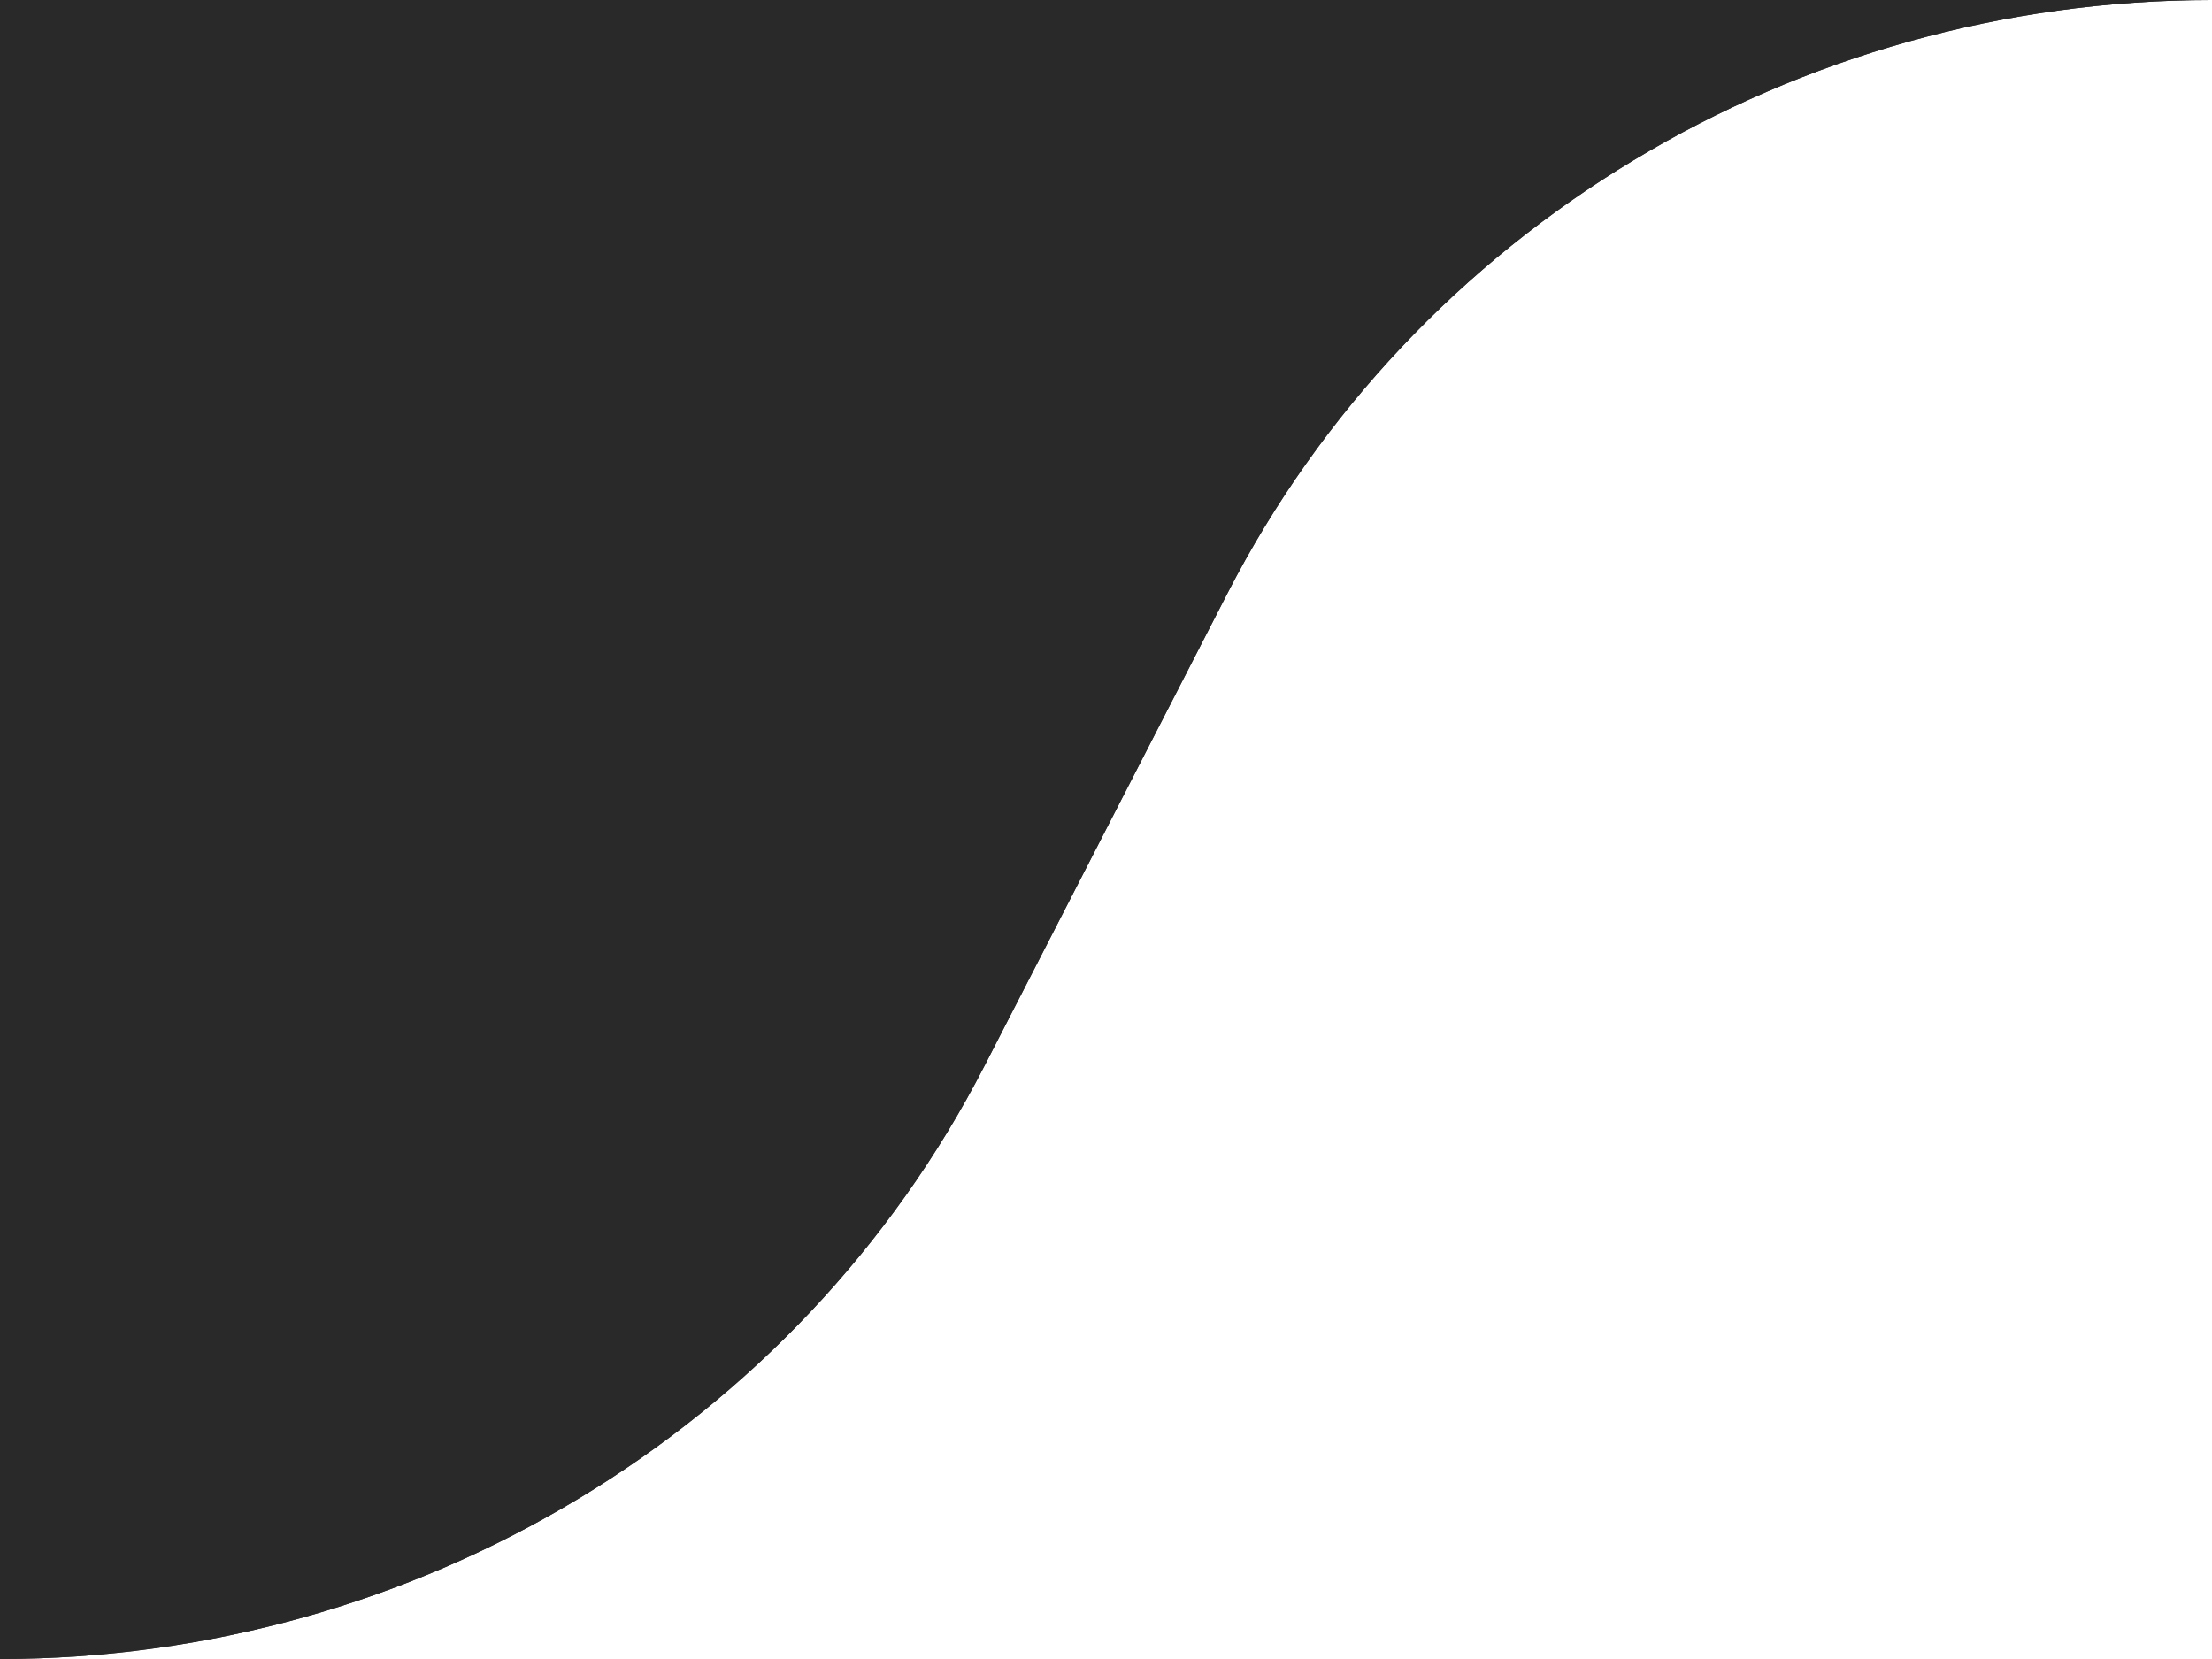
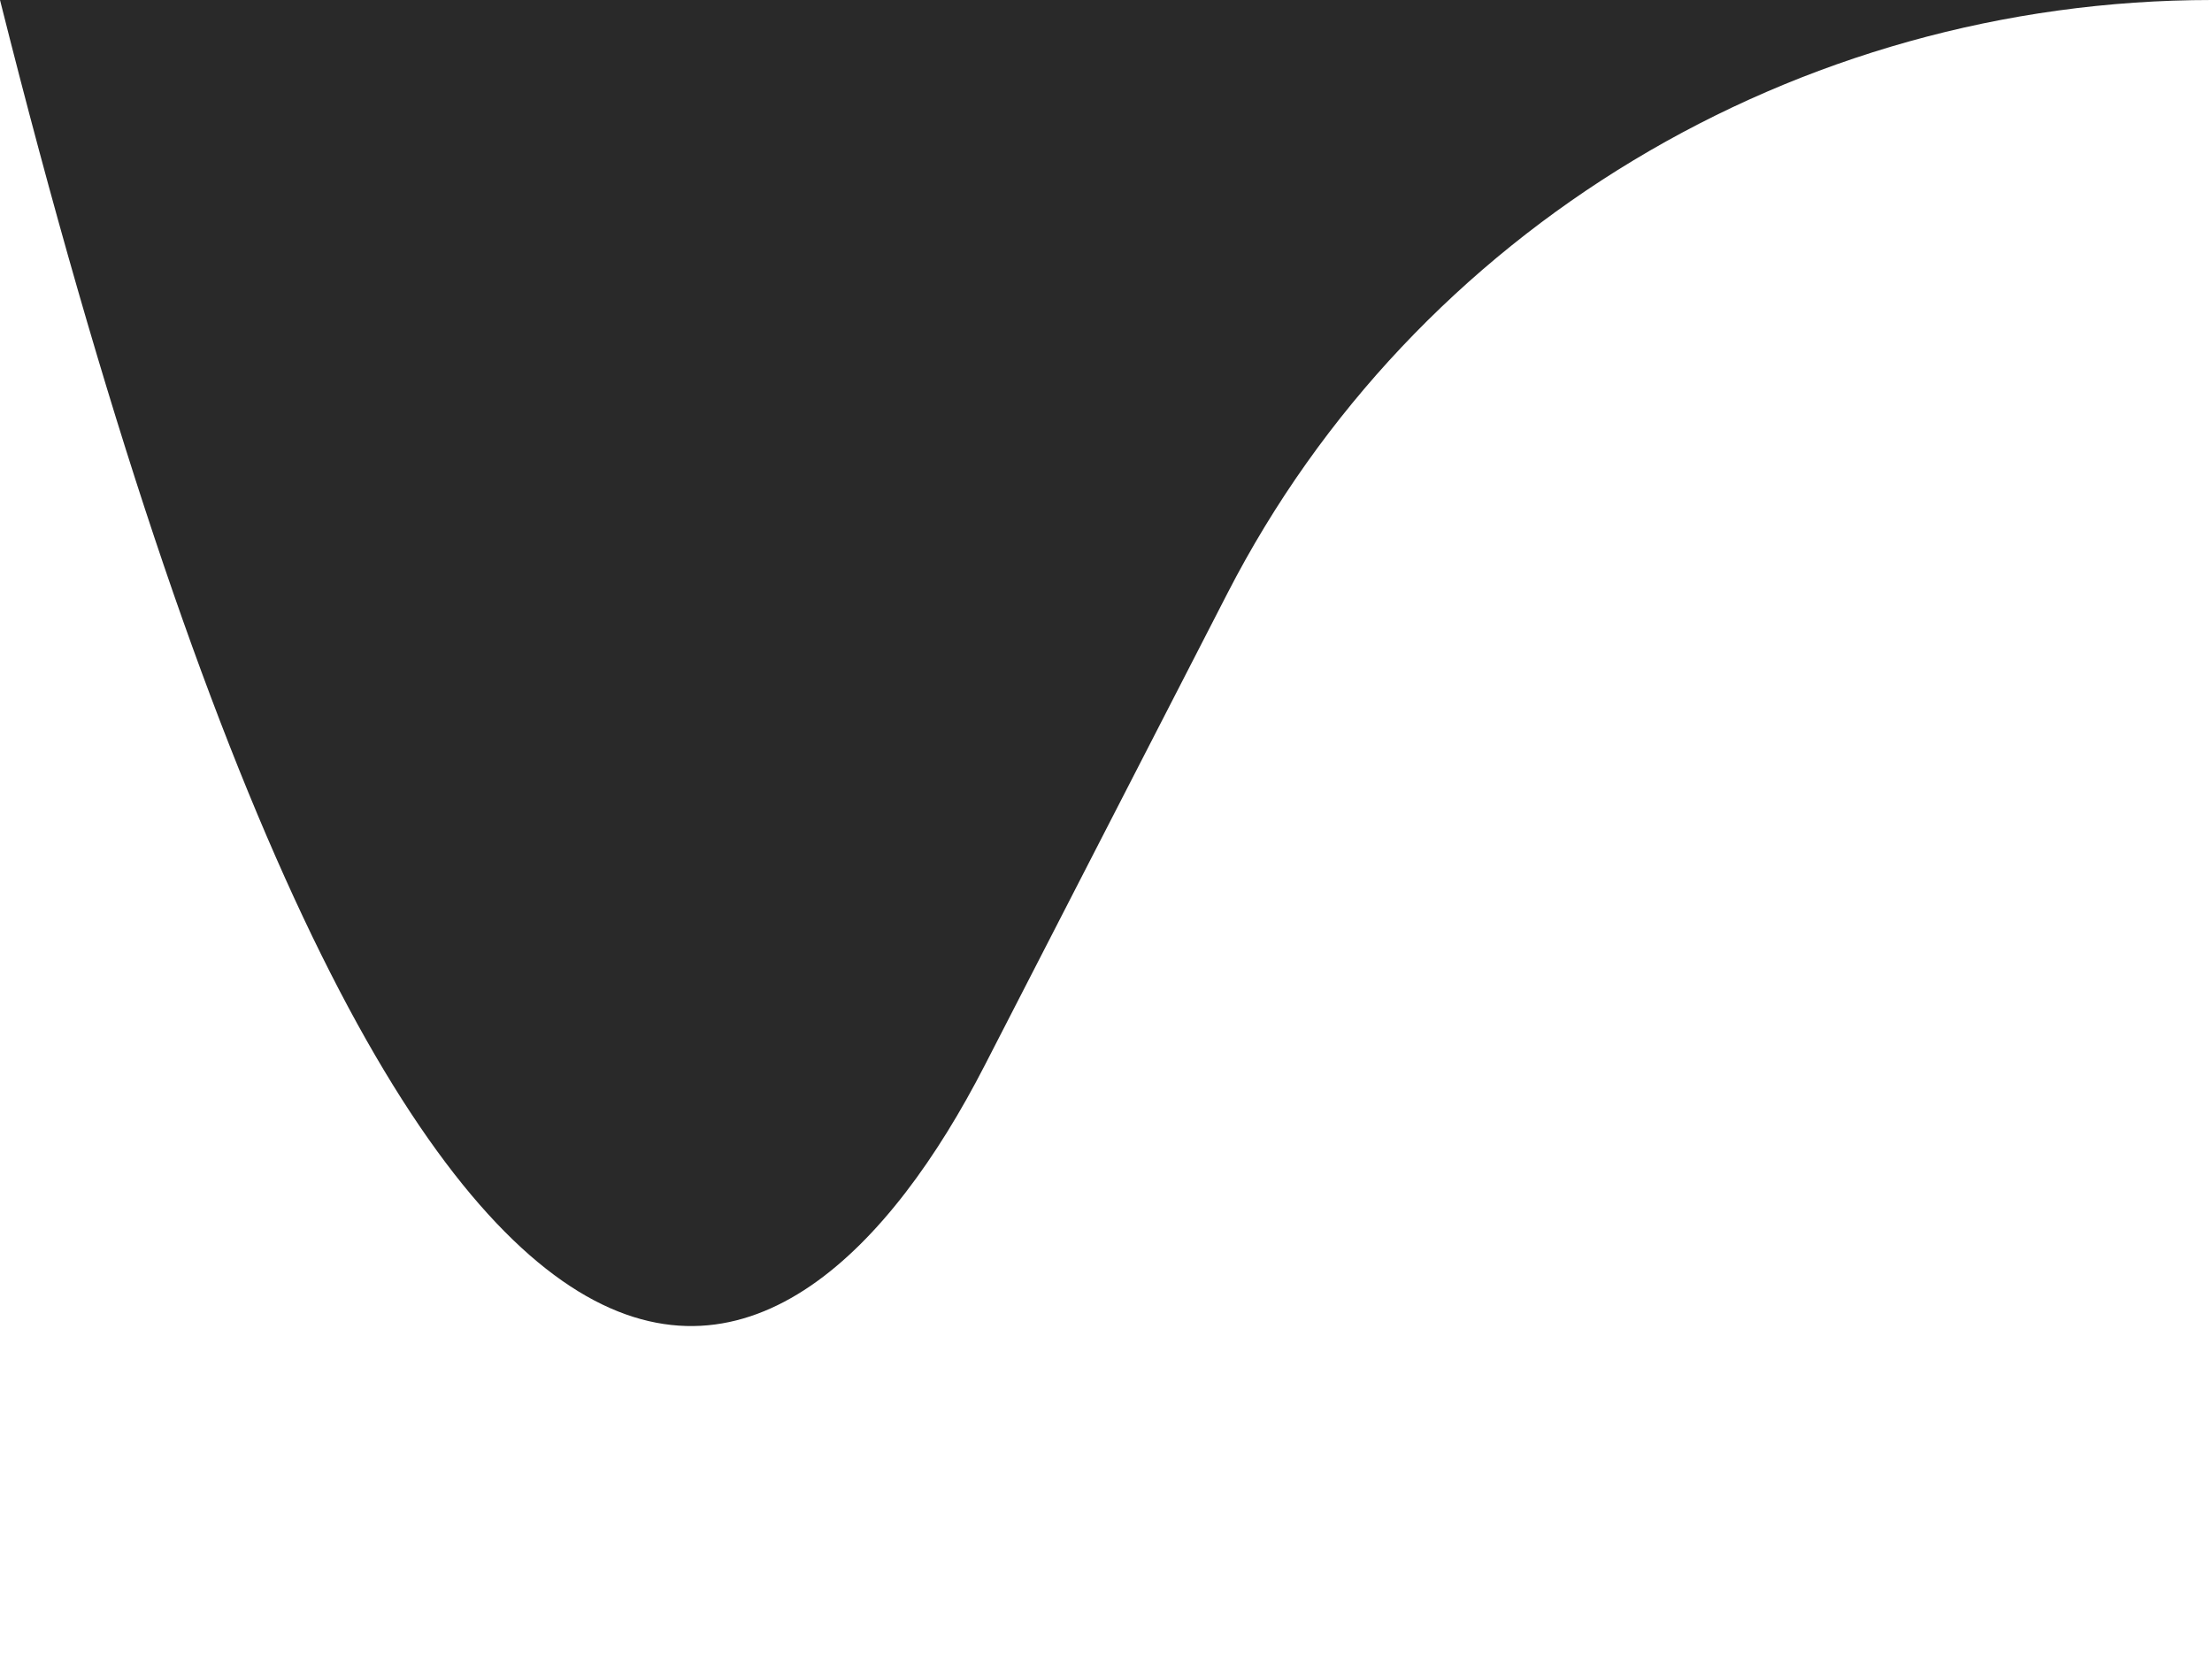
<svg xmlns="http://www.w3.org/2000/svg" width="48" height="36" viewBox="0 0 48 36" fill="none">
  <g id="Union">
-     <path d="M21.364 23.127L26.636 12.873C30.693 4.981 38.96 3.02437e-06 48 3.8147e-06L-6.67478e-07 -3.81596e-07L-3.8147e-06 36C9.04 36 17.307 31.019 21.364 23.127Z" fill="#292929" />
-     <path d="M21.364 23.127L26.636 12.873C30.693 4.981 38.96 3.02437e-06 48 3.8147e-06L-6.67478e-07 -3.81596e-07L-3.8147e-06 36C9.04 36 17.307 31.019 21.364 23.127Z" fill="#292929" />
+     <path d="M21.364 23.127L26.636 12.873C30.693 4.981 38.96 3.02437e-06 48 3.8147e-06L-6.67478e-07 -3.81596e-07C9.04 36 17.307 31.019 21.364 23.127Z" fill="#292929" />
  </g>
</svg>